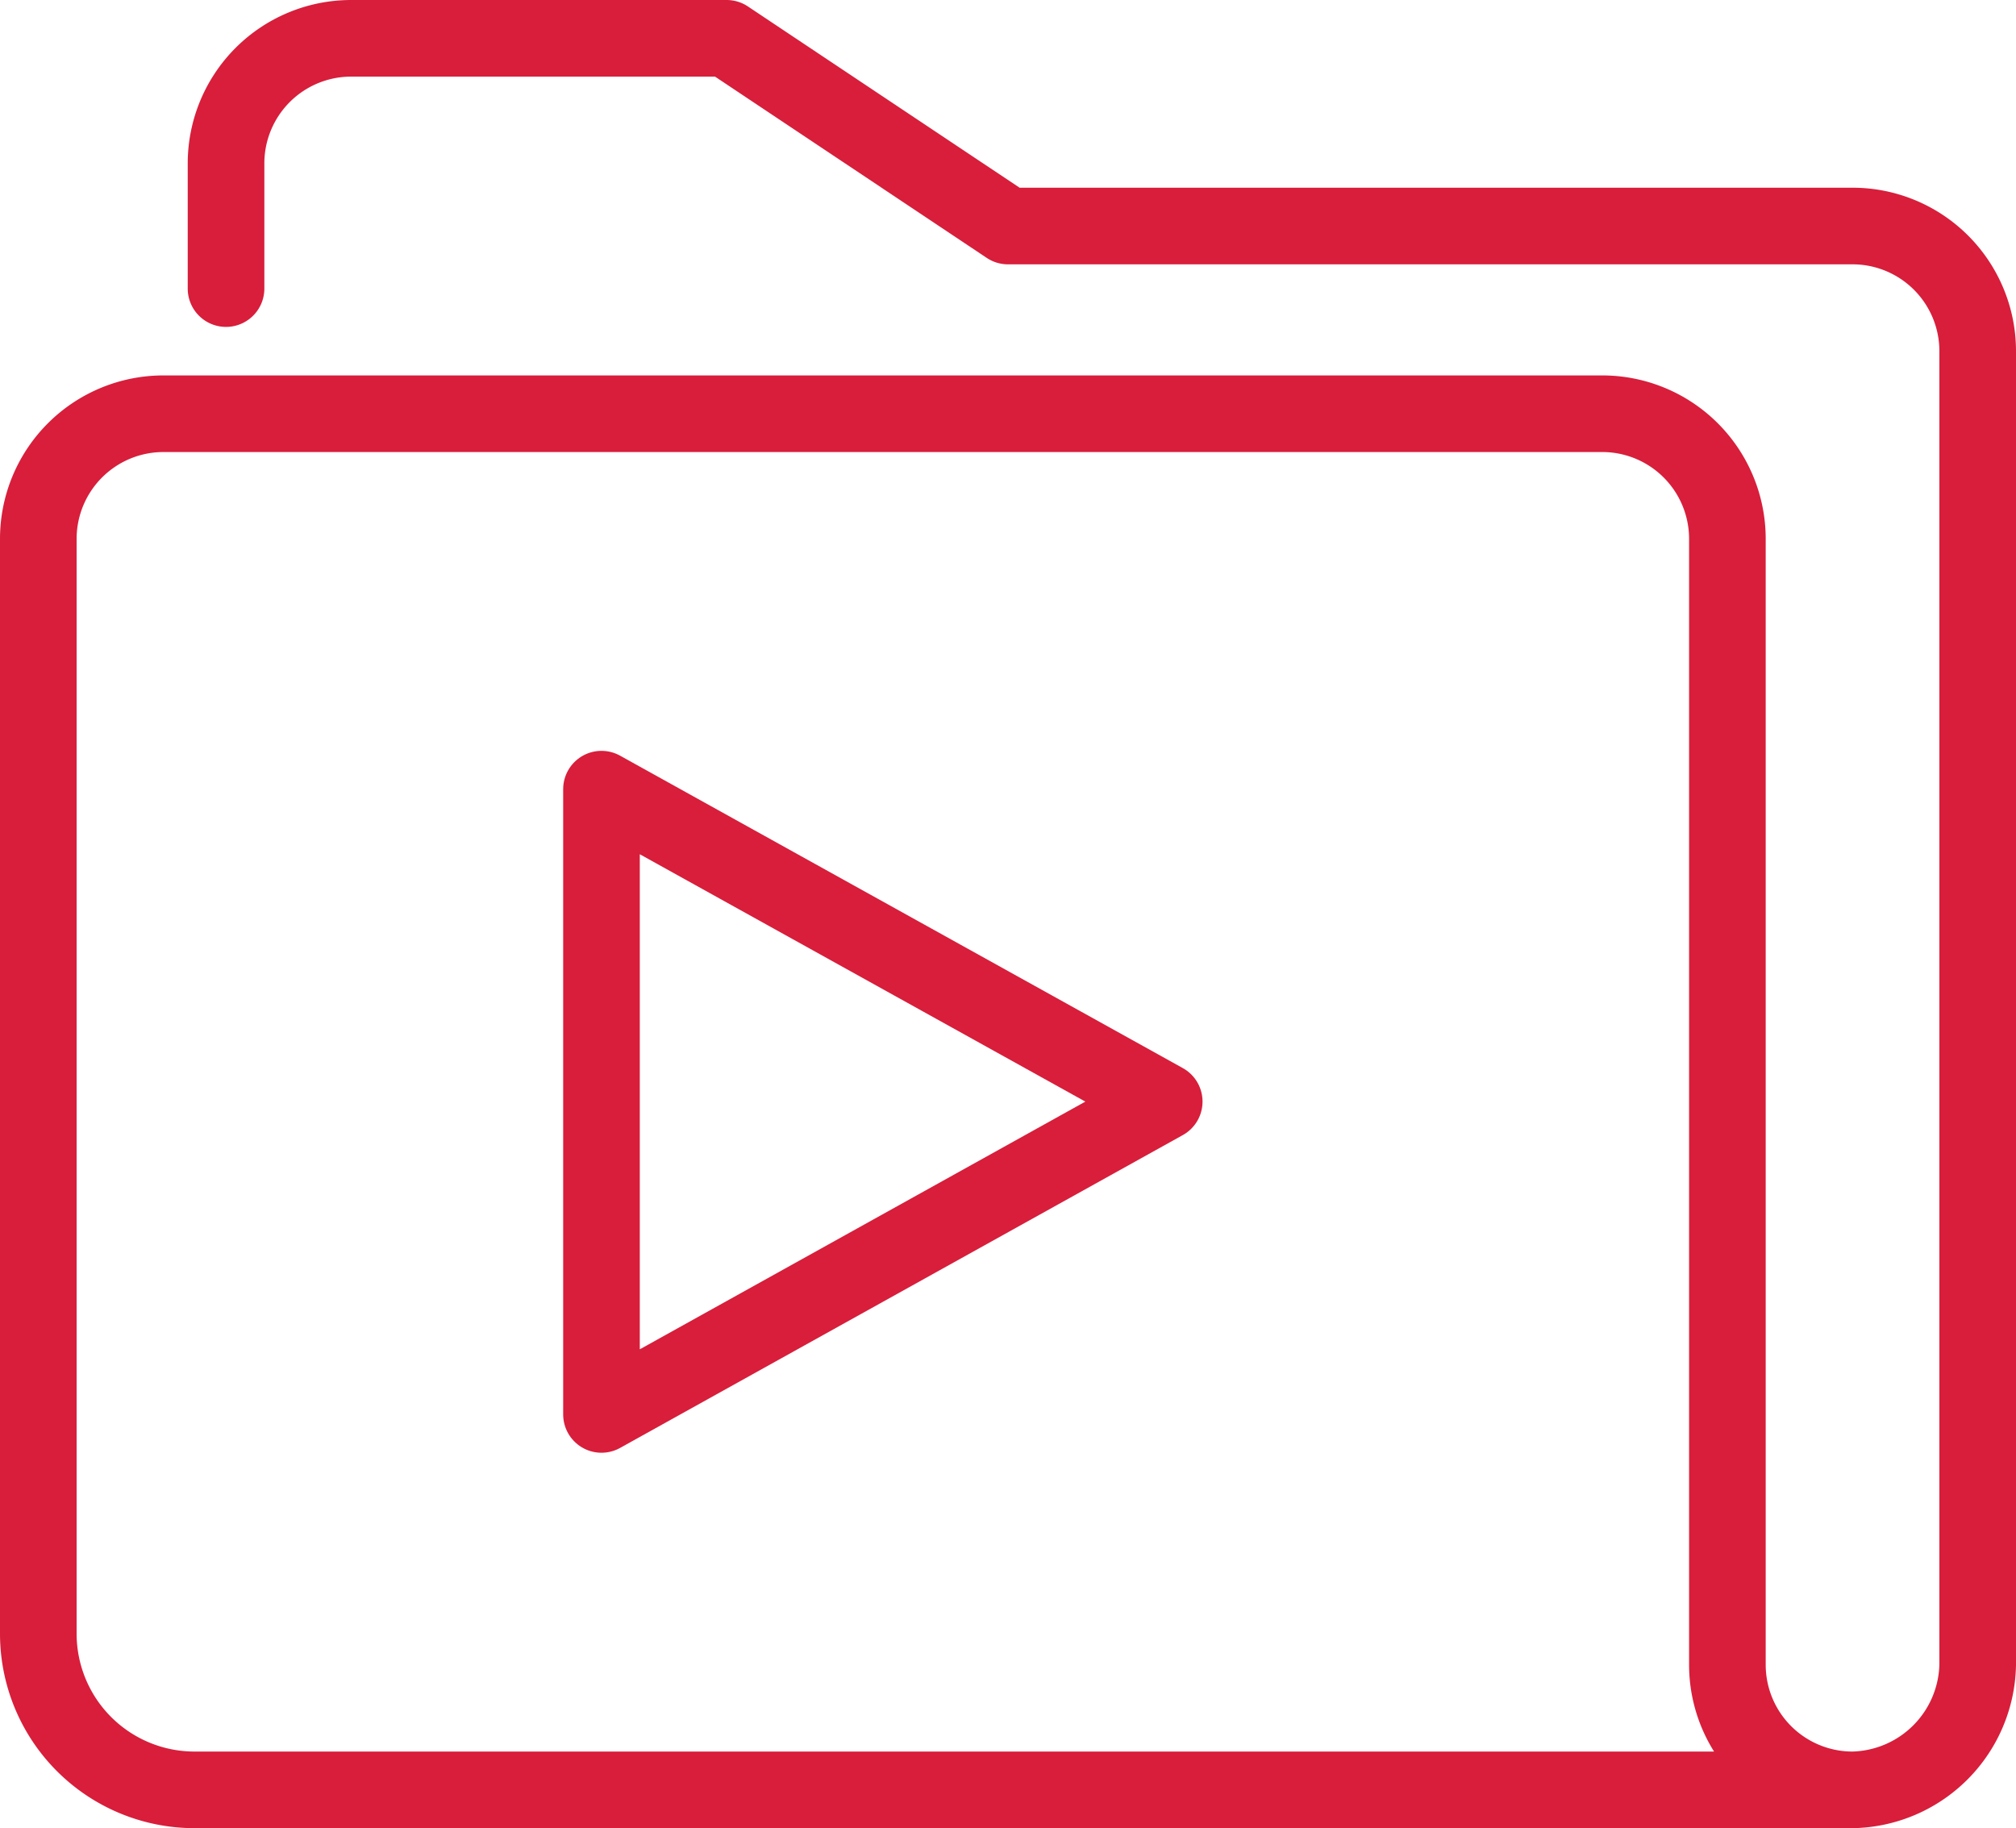
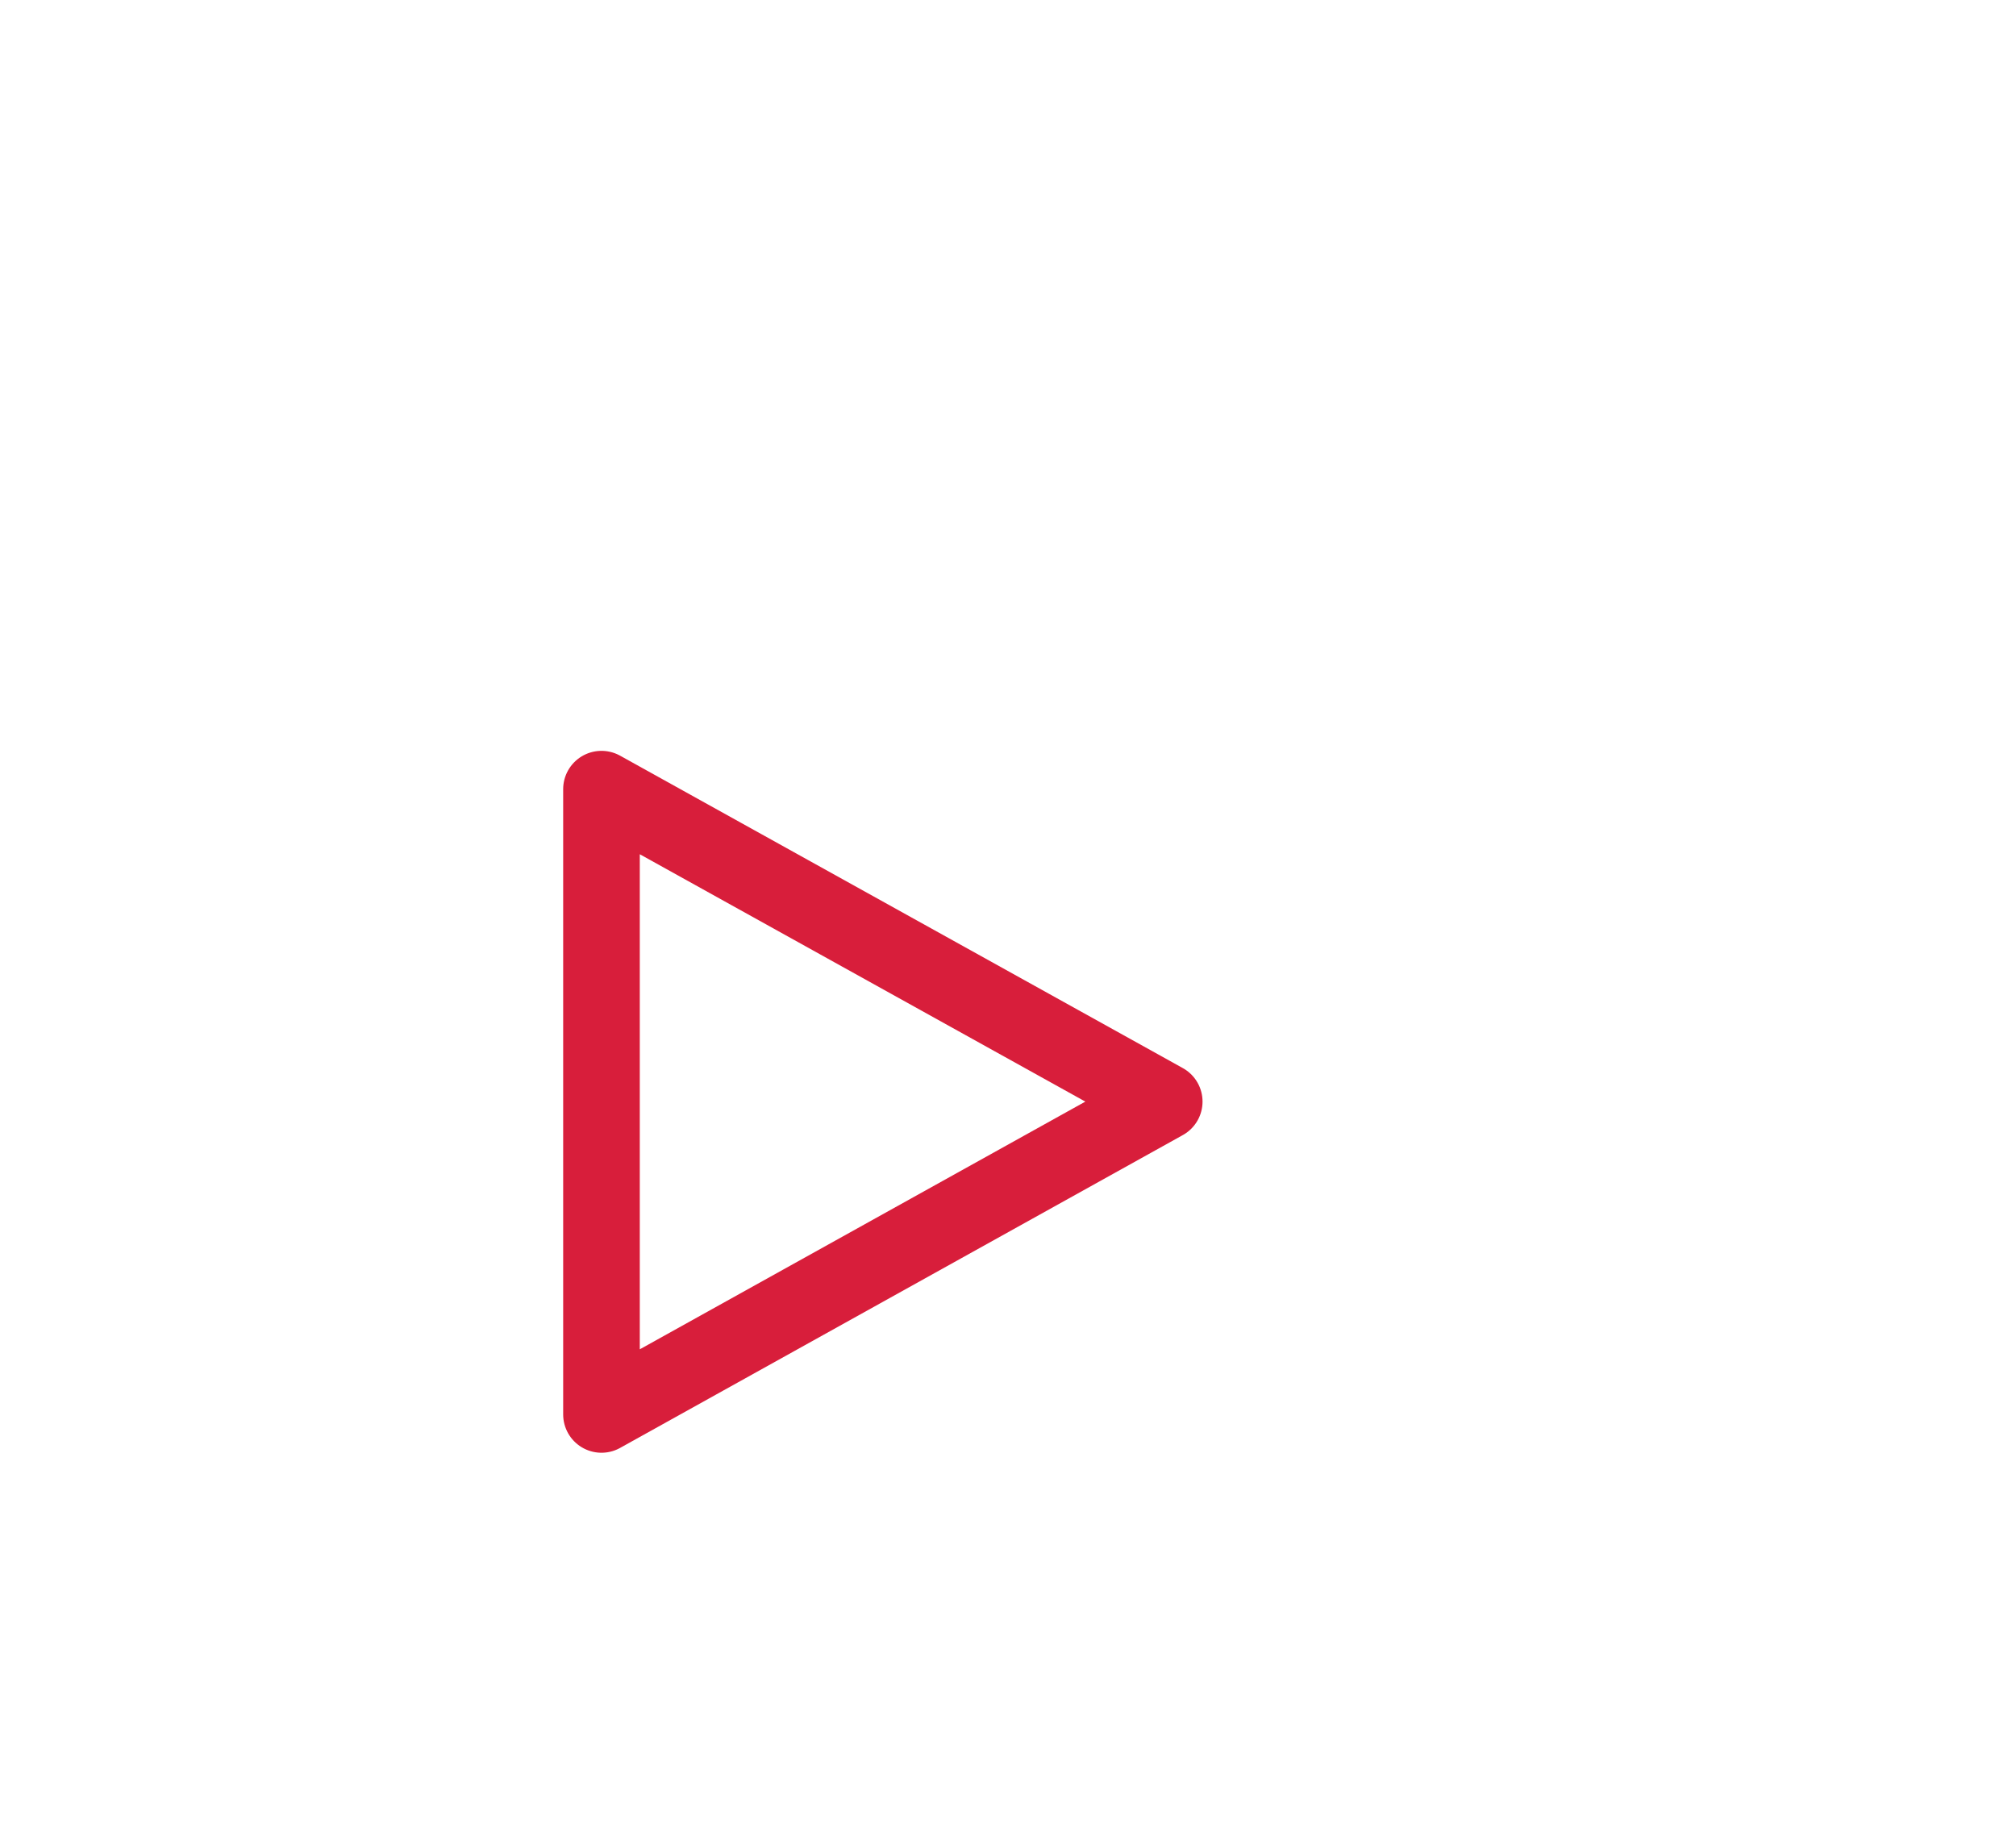
<svg xmlns="http://www.w3.org/2000/svg" viewBox="0 0 47.36 42.95">
  <defs>
    <style>.cls-1{fill:none;stroke:#d81e3b;stroke-linecap:round;stroke-linejoin:round;stroke-width:1.8px;}</style>
  </defs>
  <title>ic3</title>
  <g id="Слой_2" data-name="Слой 2">
    <g id="Layer_4" data-name="Layer 4">
      <g id="video_file" data-name="video file">
-         <path class="cls-1" d="M43.52,42.05H4.57A3.67,3.67,0,0,1,.9,38.38V12.66A2.94,2.94,0,0,1,3.84,9.72h33.8a2.94,2.94,0,0,1,2.94,2.94V39.11a2.94,2.94,0,0,0,2.94,2.94h0a3,3,0,0,0,2.94-2.94V8.25a2.94,2.94,0,0,0-2.94-2.94H23.68L17.07.9H8.25A2.94,2.94,0,0,0,5.31,3.84V6.78" />
        <polygon class="cls-1" points="14.13 18.54 14.13 33.23 27.35 25.88 14.13 18.54" />
      </g>
    </g>
  </g>
</svg>